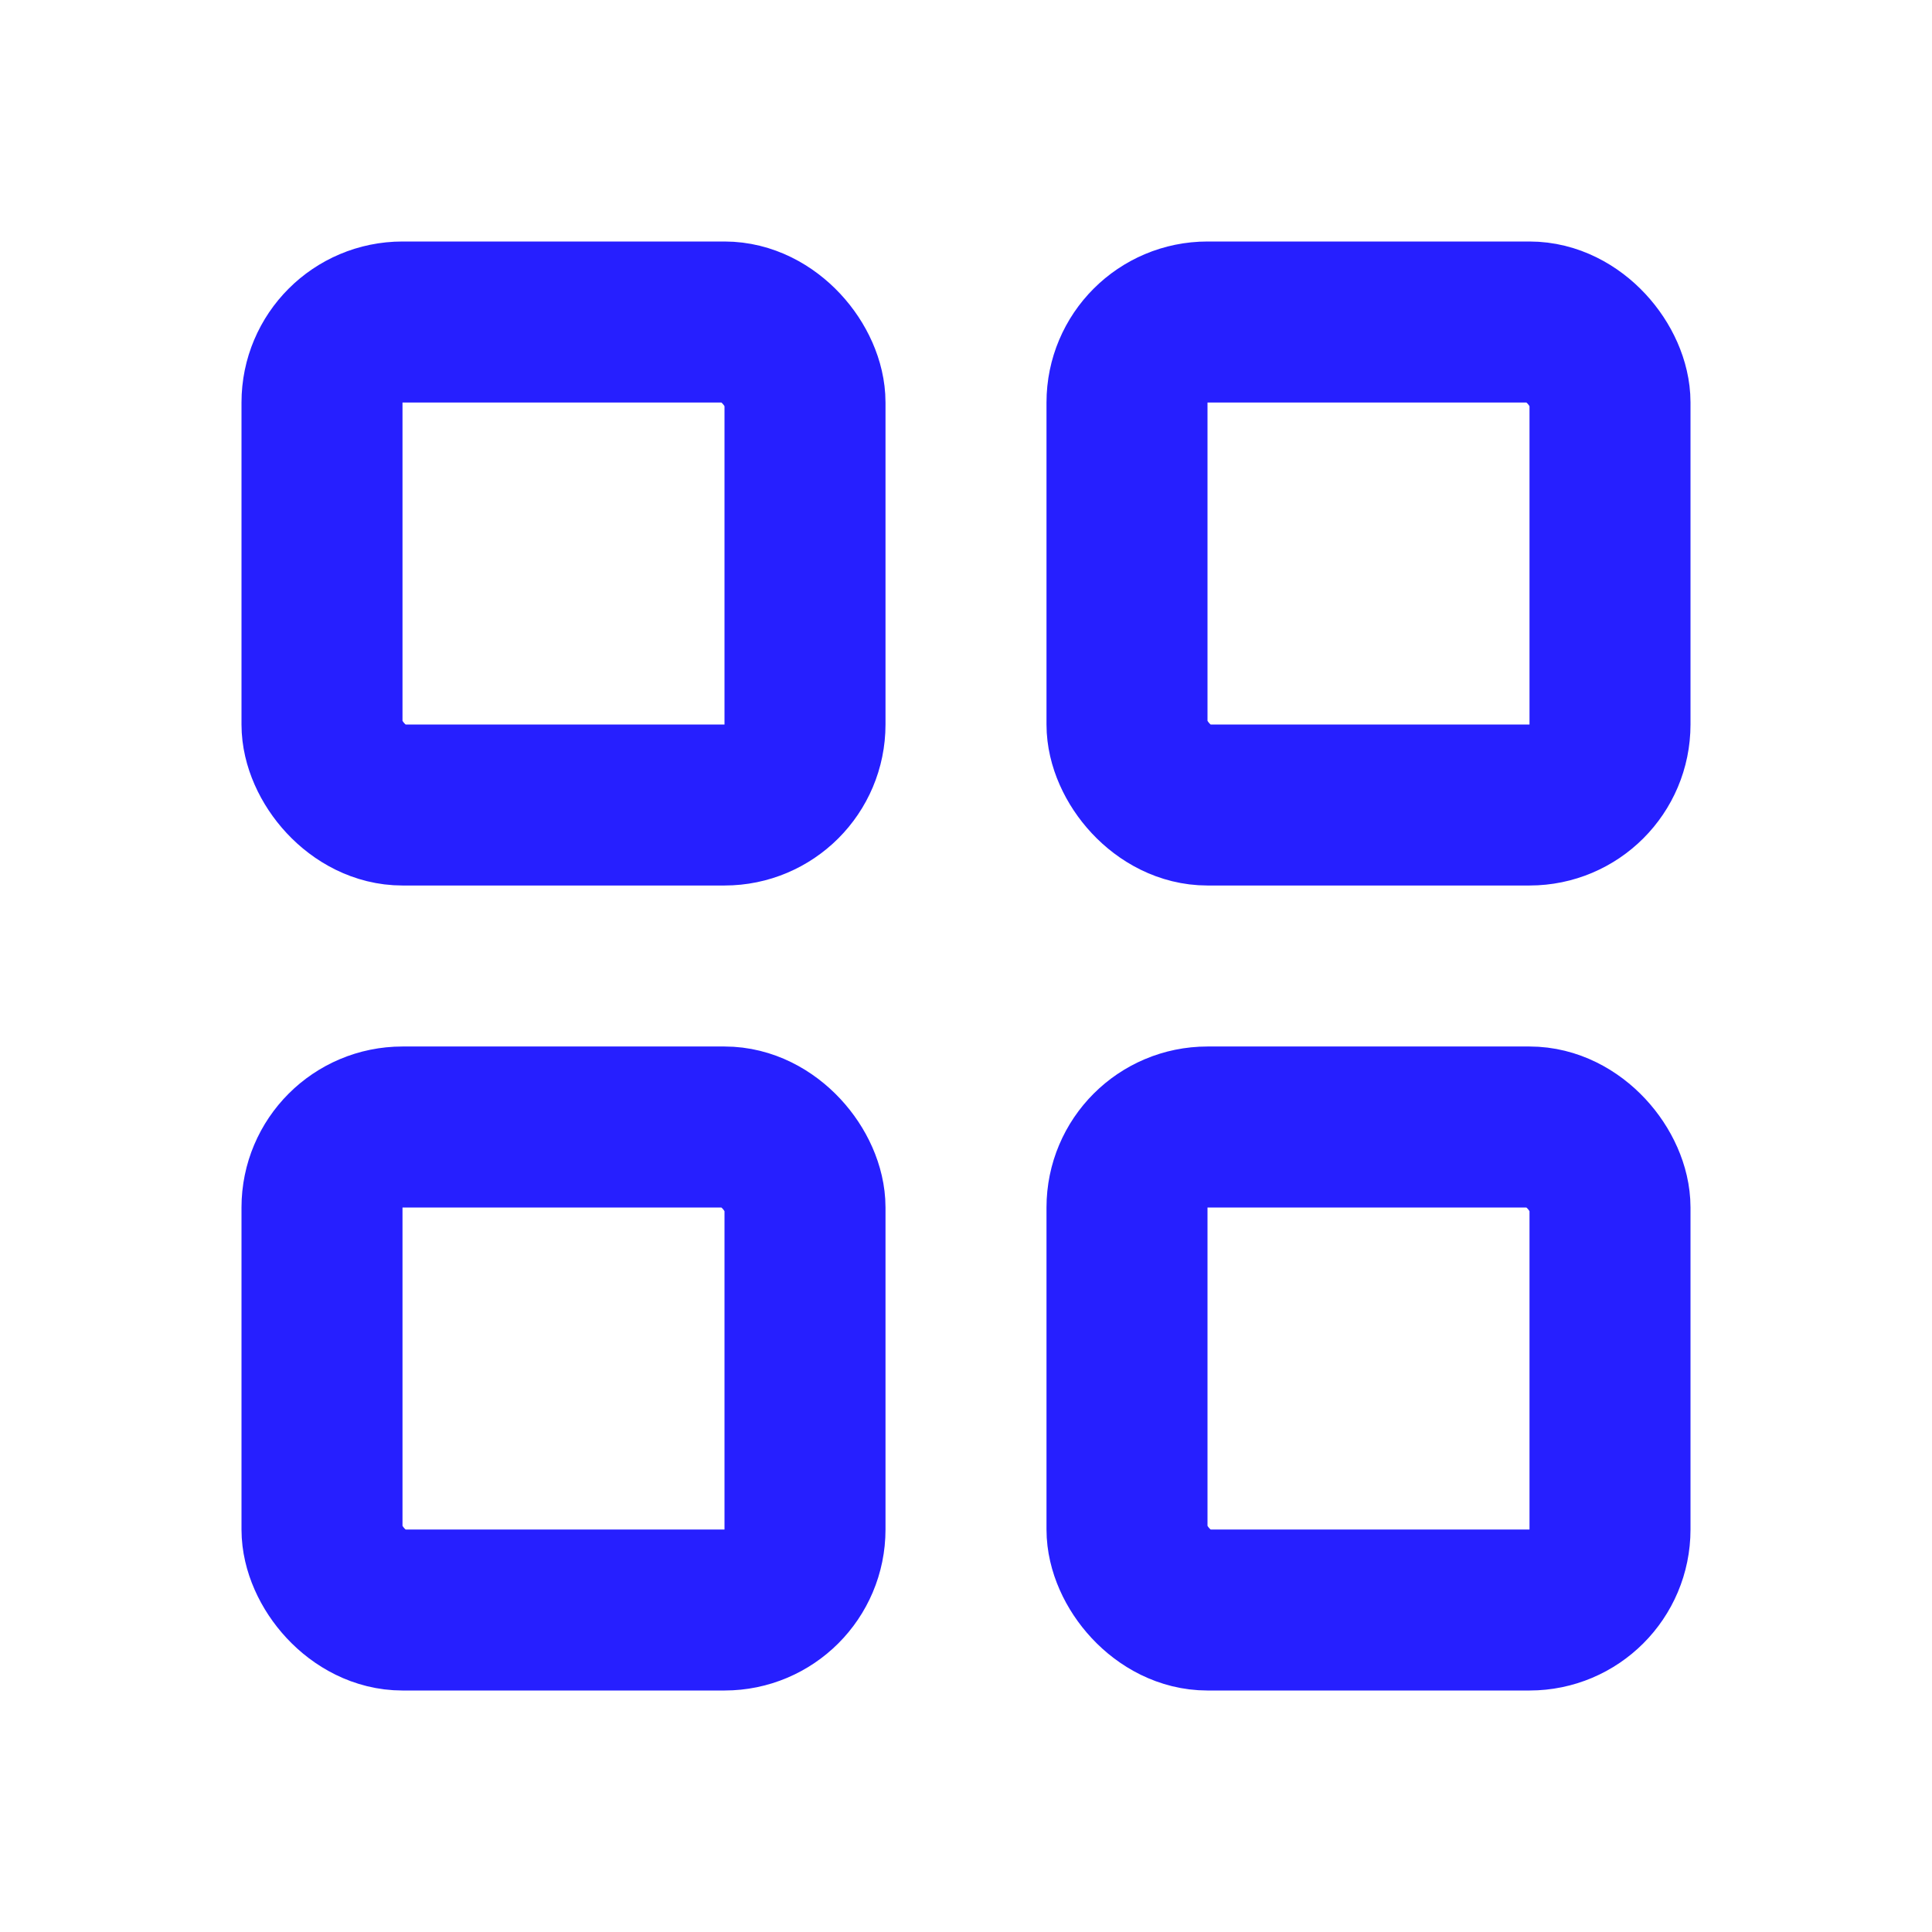
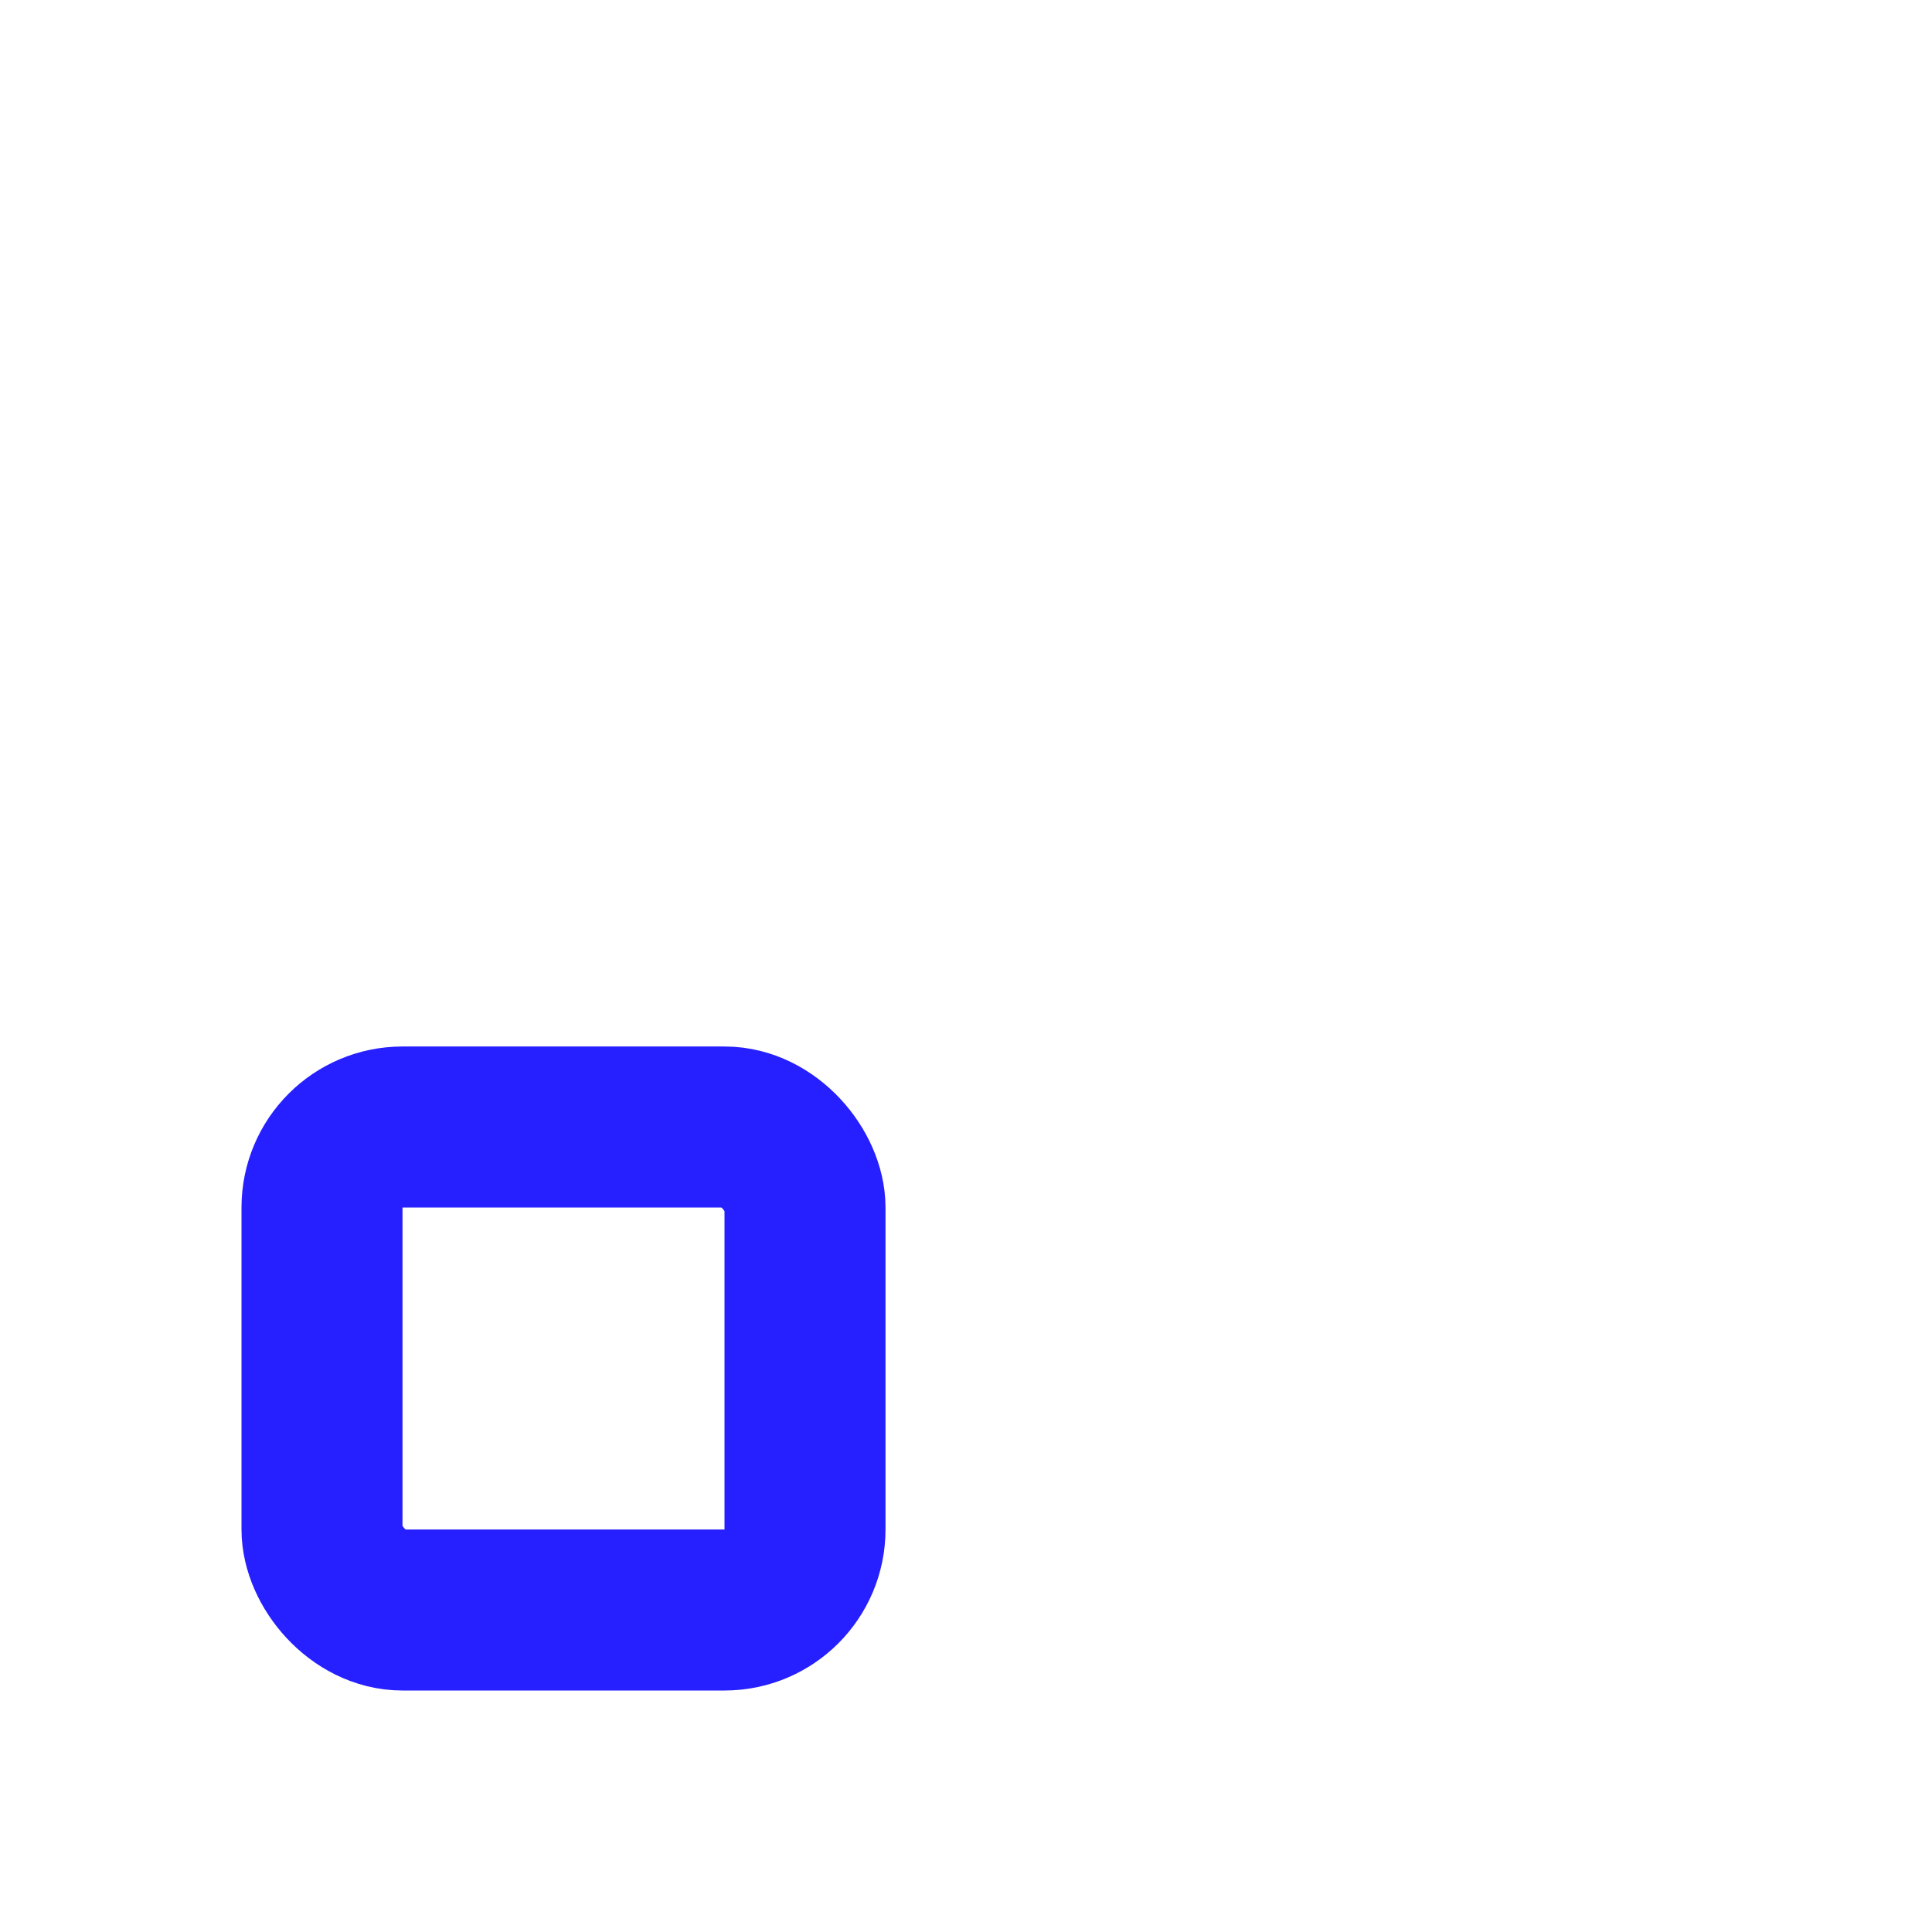
<svg xmlns="http://www.w3.org/2000/svg" width="24" height="24" viewBox="0 0 24 24" fill="none">
-   <rect x="4" y="4" width="6" height="6" rx="1" stroke="#261FFF" stroke-width="2" stroke-linejoin="round" />
  <rect x="4" y="14" width="6" height="6" rx="1" stroke="#261FFF" stroke-width="2" stroke-linejoin="round" />
-   <rect x="14" y="14" width="6" height="6" rx="1" stroke="#261FFF" stroke-width="2" stroke-linejoin="round" />
-   <rect x="14" y="4" width="6" height="6" rx="1" stroke="#261FFF" stroke-width="2" stroke-linejoin="round" />
</svg>